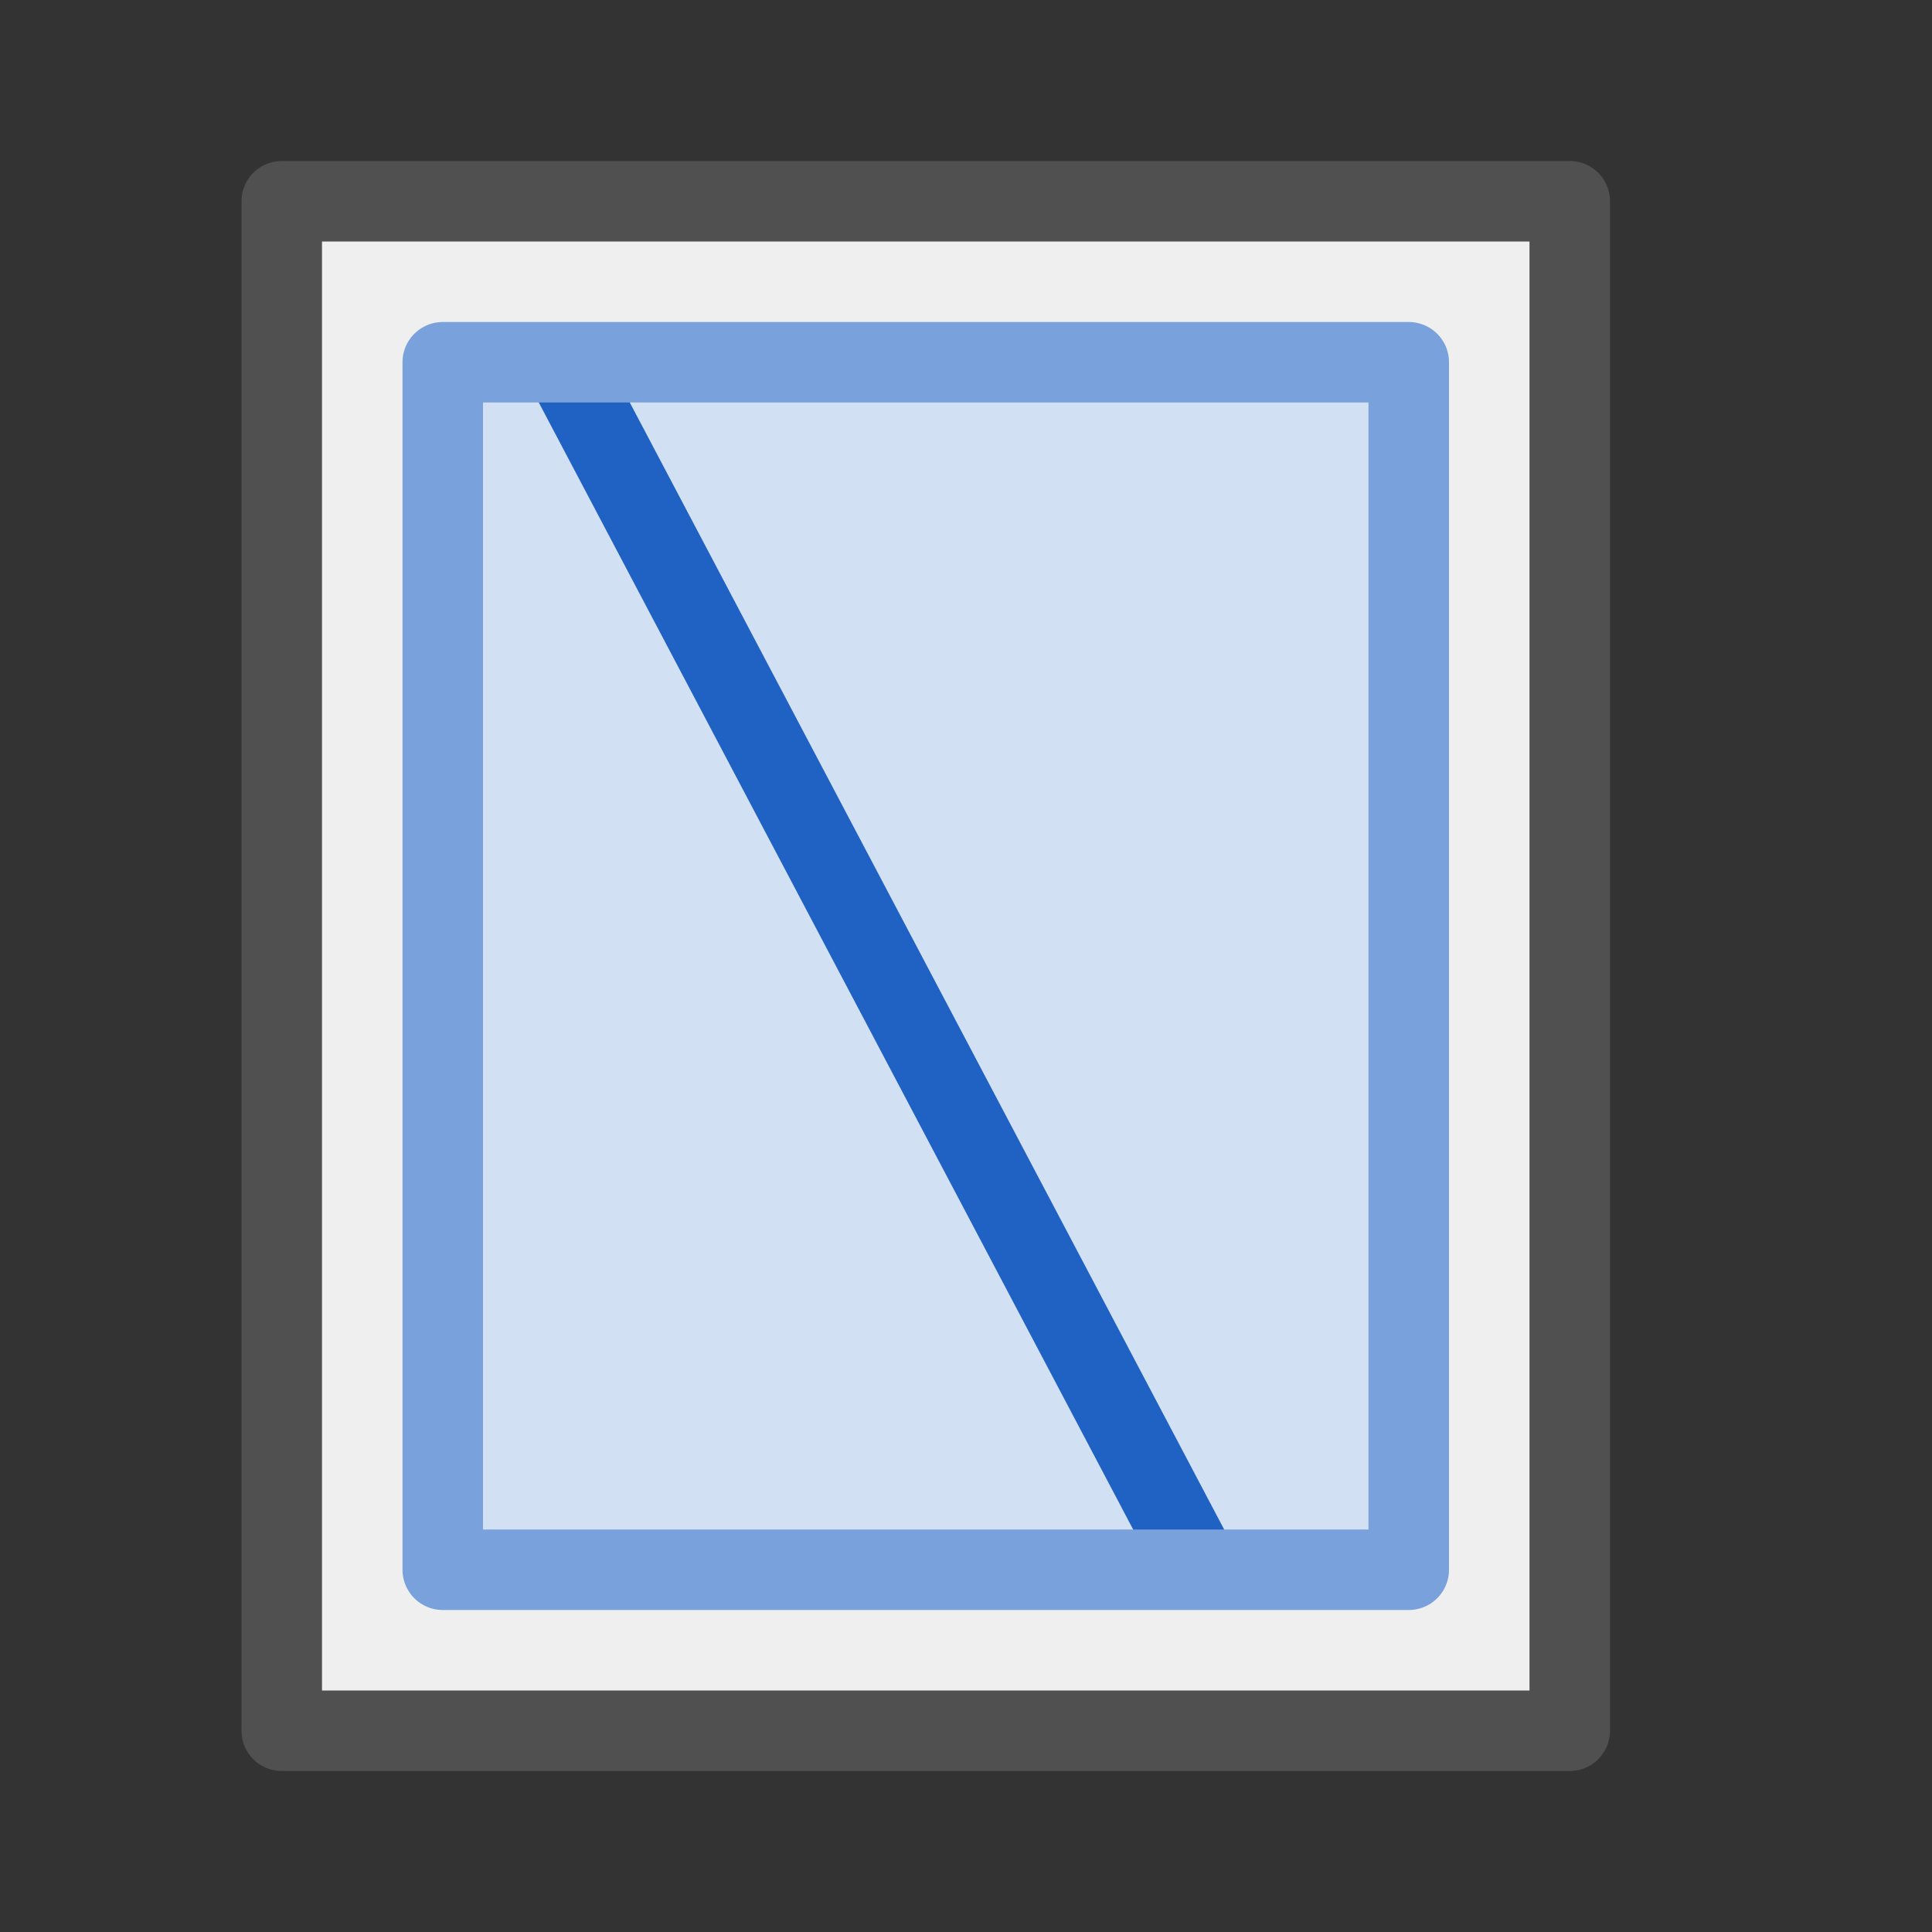
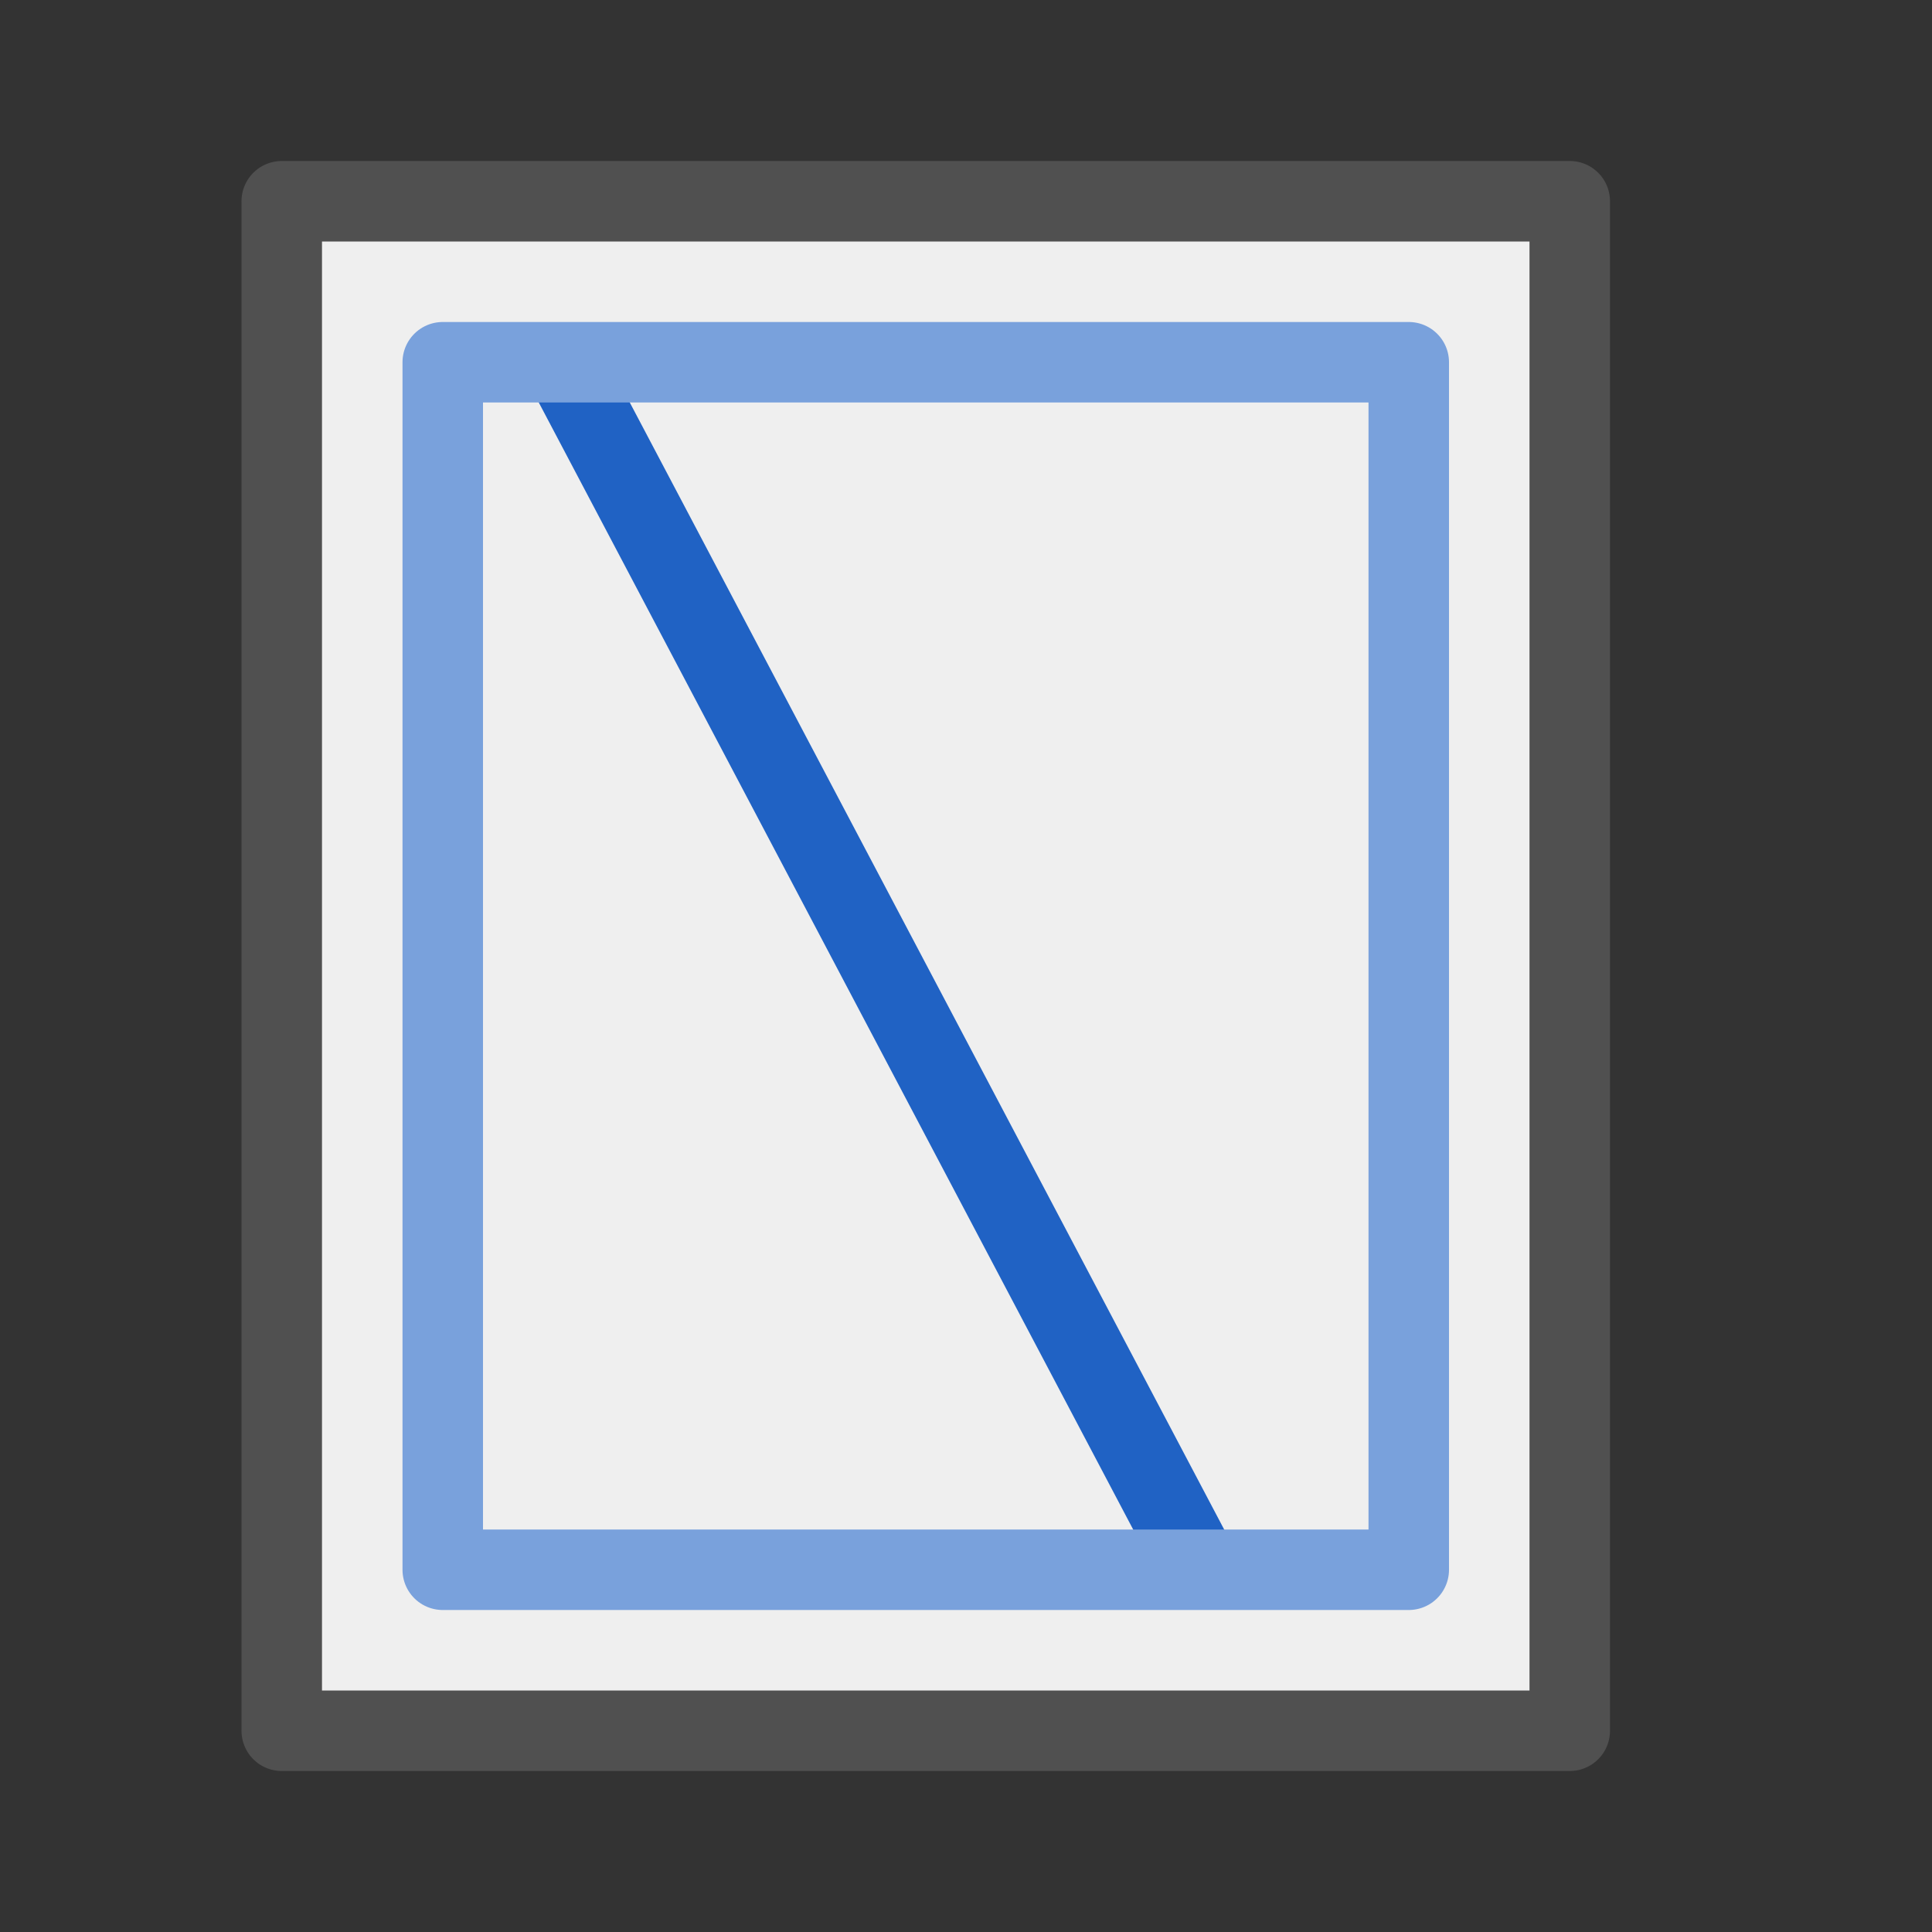
<svg xmlns="http://www.w3.org/2000/svg" version="1.1" x="0px" y="0px" width="24px" height="24px" viewBox="0 0 24 24" style="enable-background:new 0 0 24 24;" xml:space="preserve">
  <rect x="0" y="0" width="24" height="24" fill="#333333" stroke="none" />
  <style type="text/css">
	.st76{fill:#d2e0f3;}
	.st82{fill:#efefef;stroke:#505050;stroke-linejoin:round;stroke-miterlimit:10;}
	.st89{fill:none;stroke:#2062c4;stroke-linecap:round;stroke-linejoin:round;stroke-miterlimit:10;}
	.st90{fill:none;stroke:#79a1dc;stroke-linejoin:round;stroke-miterlimit:10;}
</style>
  <g id="optimiert">
    <rect x="3.5" y="2.5" class="st82" width="16" height="19" />
-     <rect x="5.5" y="4.5" class="st76" width="12" height="15" />
    <line class="st89" x1="7.1" y1="4.7" x2="14.8" y2="19.3" />
    <rect x="5.5" y="4.5" class="st90" width="12" height="15" />
  </g>
</svg>